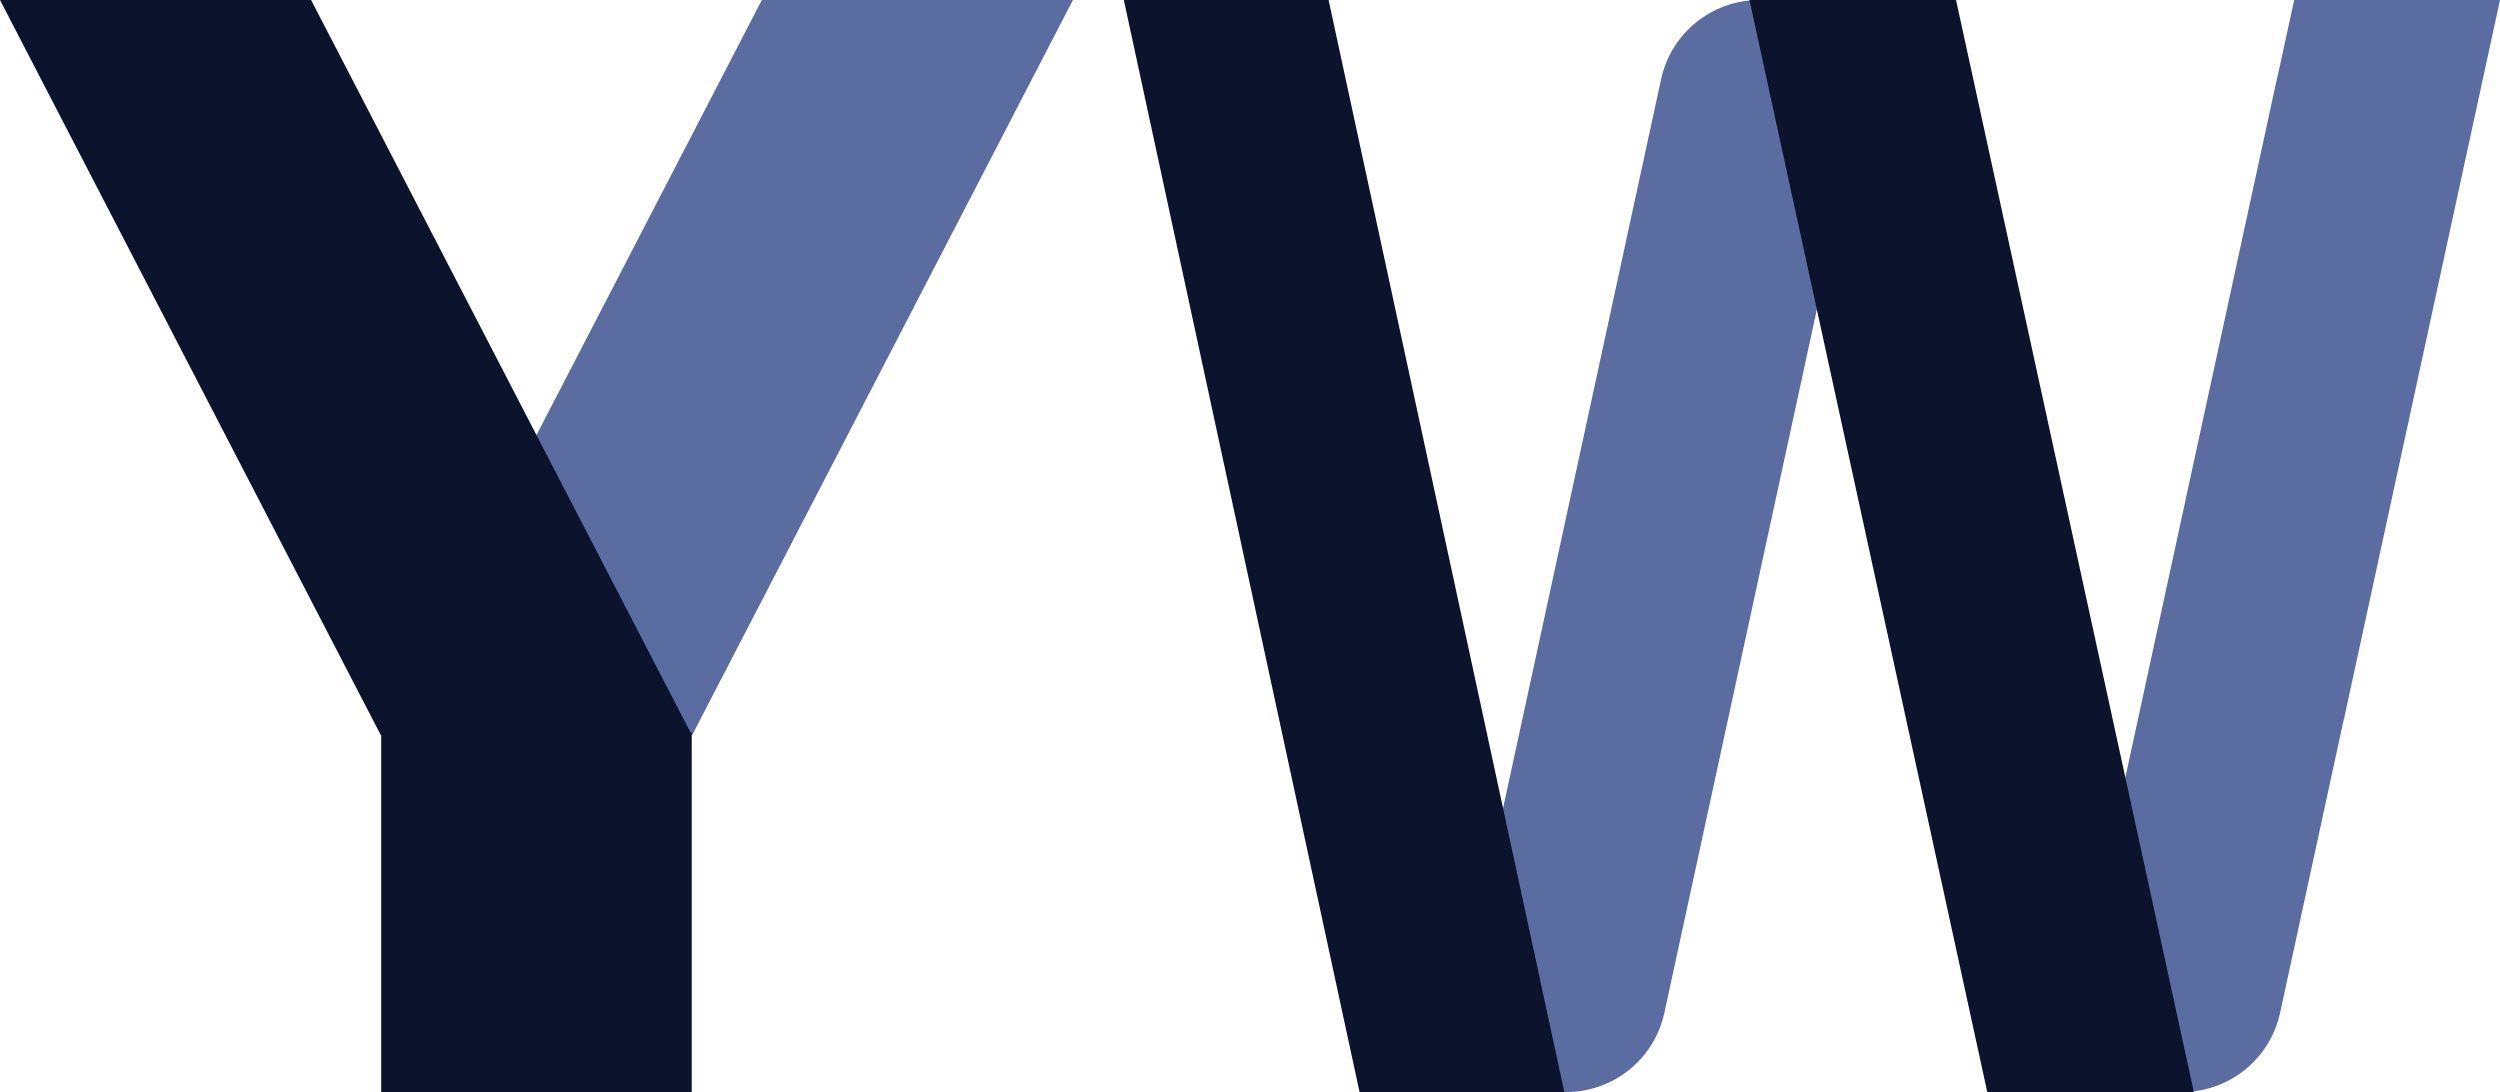
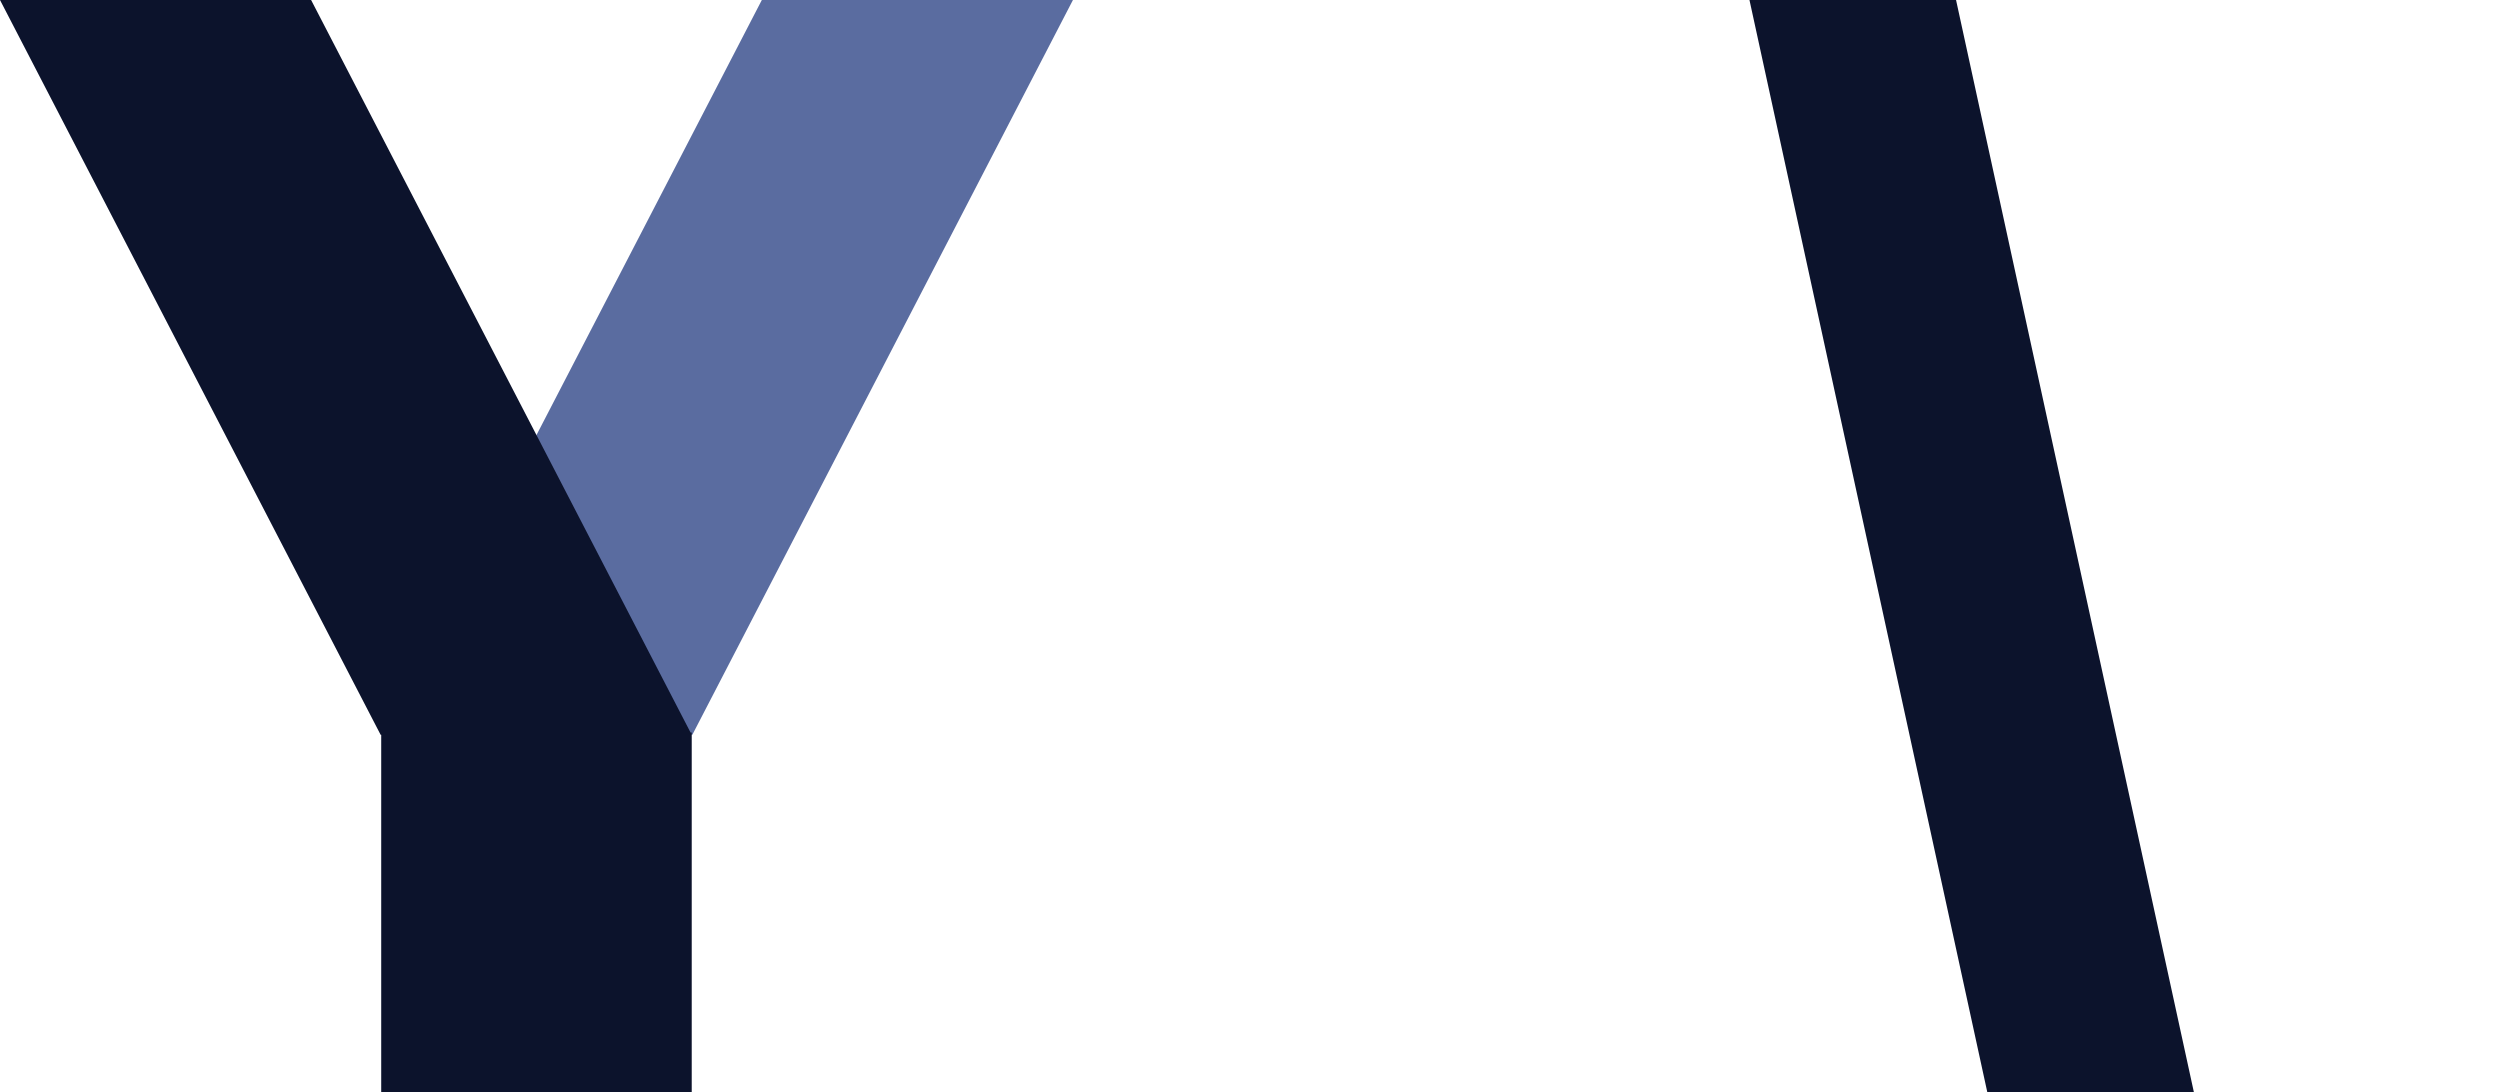
<svg xmlns="http://www.w3.org/2000/svg" width="1179" height="515" viewBox="0 0 1179 515" fill="none">
  <path d="M506 0H359.282L179.779 346.532H326.497L506 0Z" fill="#5A6CA0" />
  <path fill-rule="evenodd" clip-rule="evenodd" d="M146.718 0H0L179.503 346.532H179.779V515H326.221L326.221 346.532L326.221 345.466H325.669L146.718 0Z" fill="#0C132C" />
-   <path d="M876.018 57.439C882.421 27.904 859.919 0 829.697 0C807.391 0 788.104 15.554 783.377 37.354L692.275 457.561C685.872 487.096 708.374 515 738.595 515C760.902 515 780.189 499.446 784.916 477.646L876.018 57.439Z" fill="#5A6CA0" />
-   <path fill-rule="evenodd" clip-rule="evenodd" d="M1074.33 35.016C1074.12 35.794 1073.93 36.581 1073.75 37.375L982.593 457.508C976.178 487.069 998.699 515 1028.95 515C1051.27 515 1070.57 499.438 1075.3 477.625L1105.17 339.971H1105.23L1179 0H1120.11H1081.93L1074.33 35.016Z" fill="#5A6CA0" />
-   <path d="M530 0H626.568L737.729 515H641.161L530 0Z" fill="#0C132C" />
+   <path d="M530 0H626.568H641.161L530 0Z" fill="#0C132C" />
  <path d="M825.049 0H922.471L1034.62 515H937.194L825.049 0Z" fill="#0C132C" />
</svg>